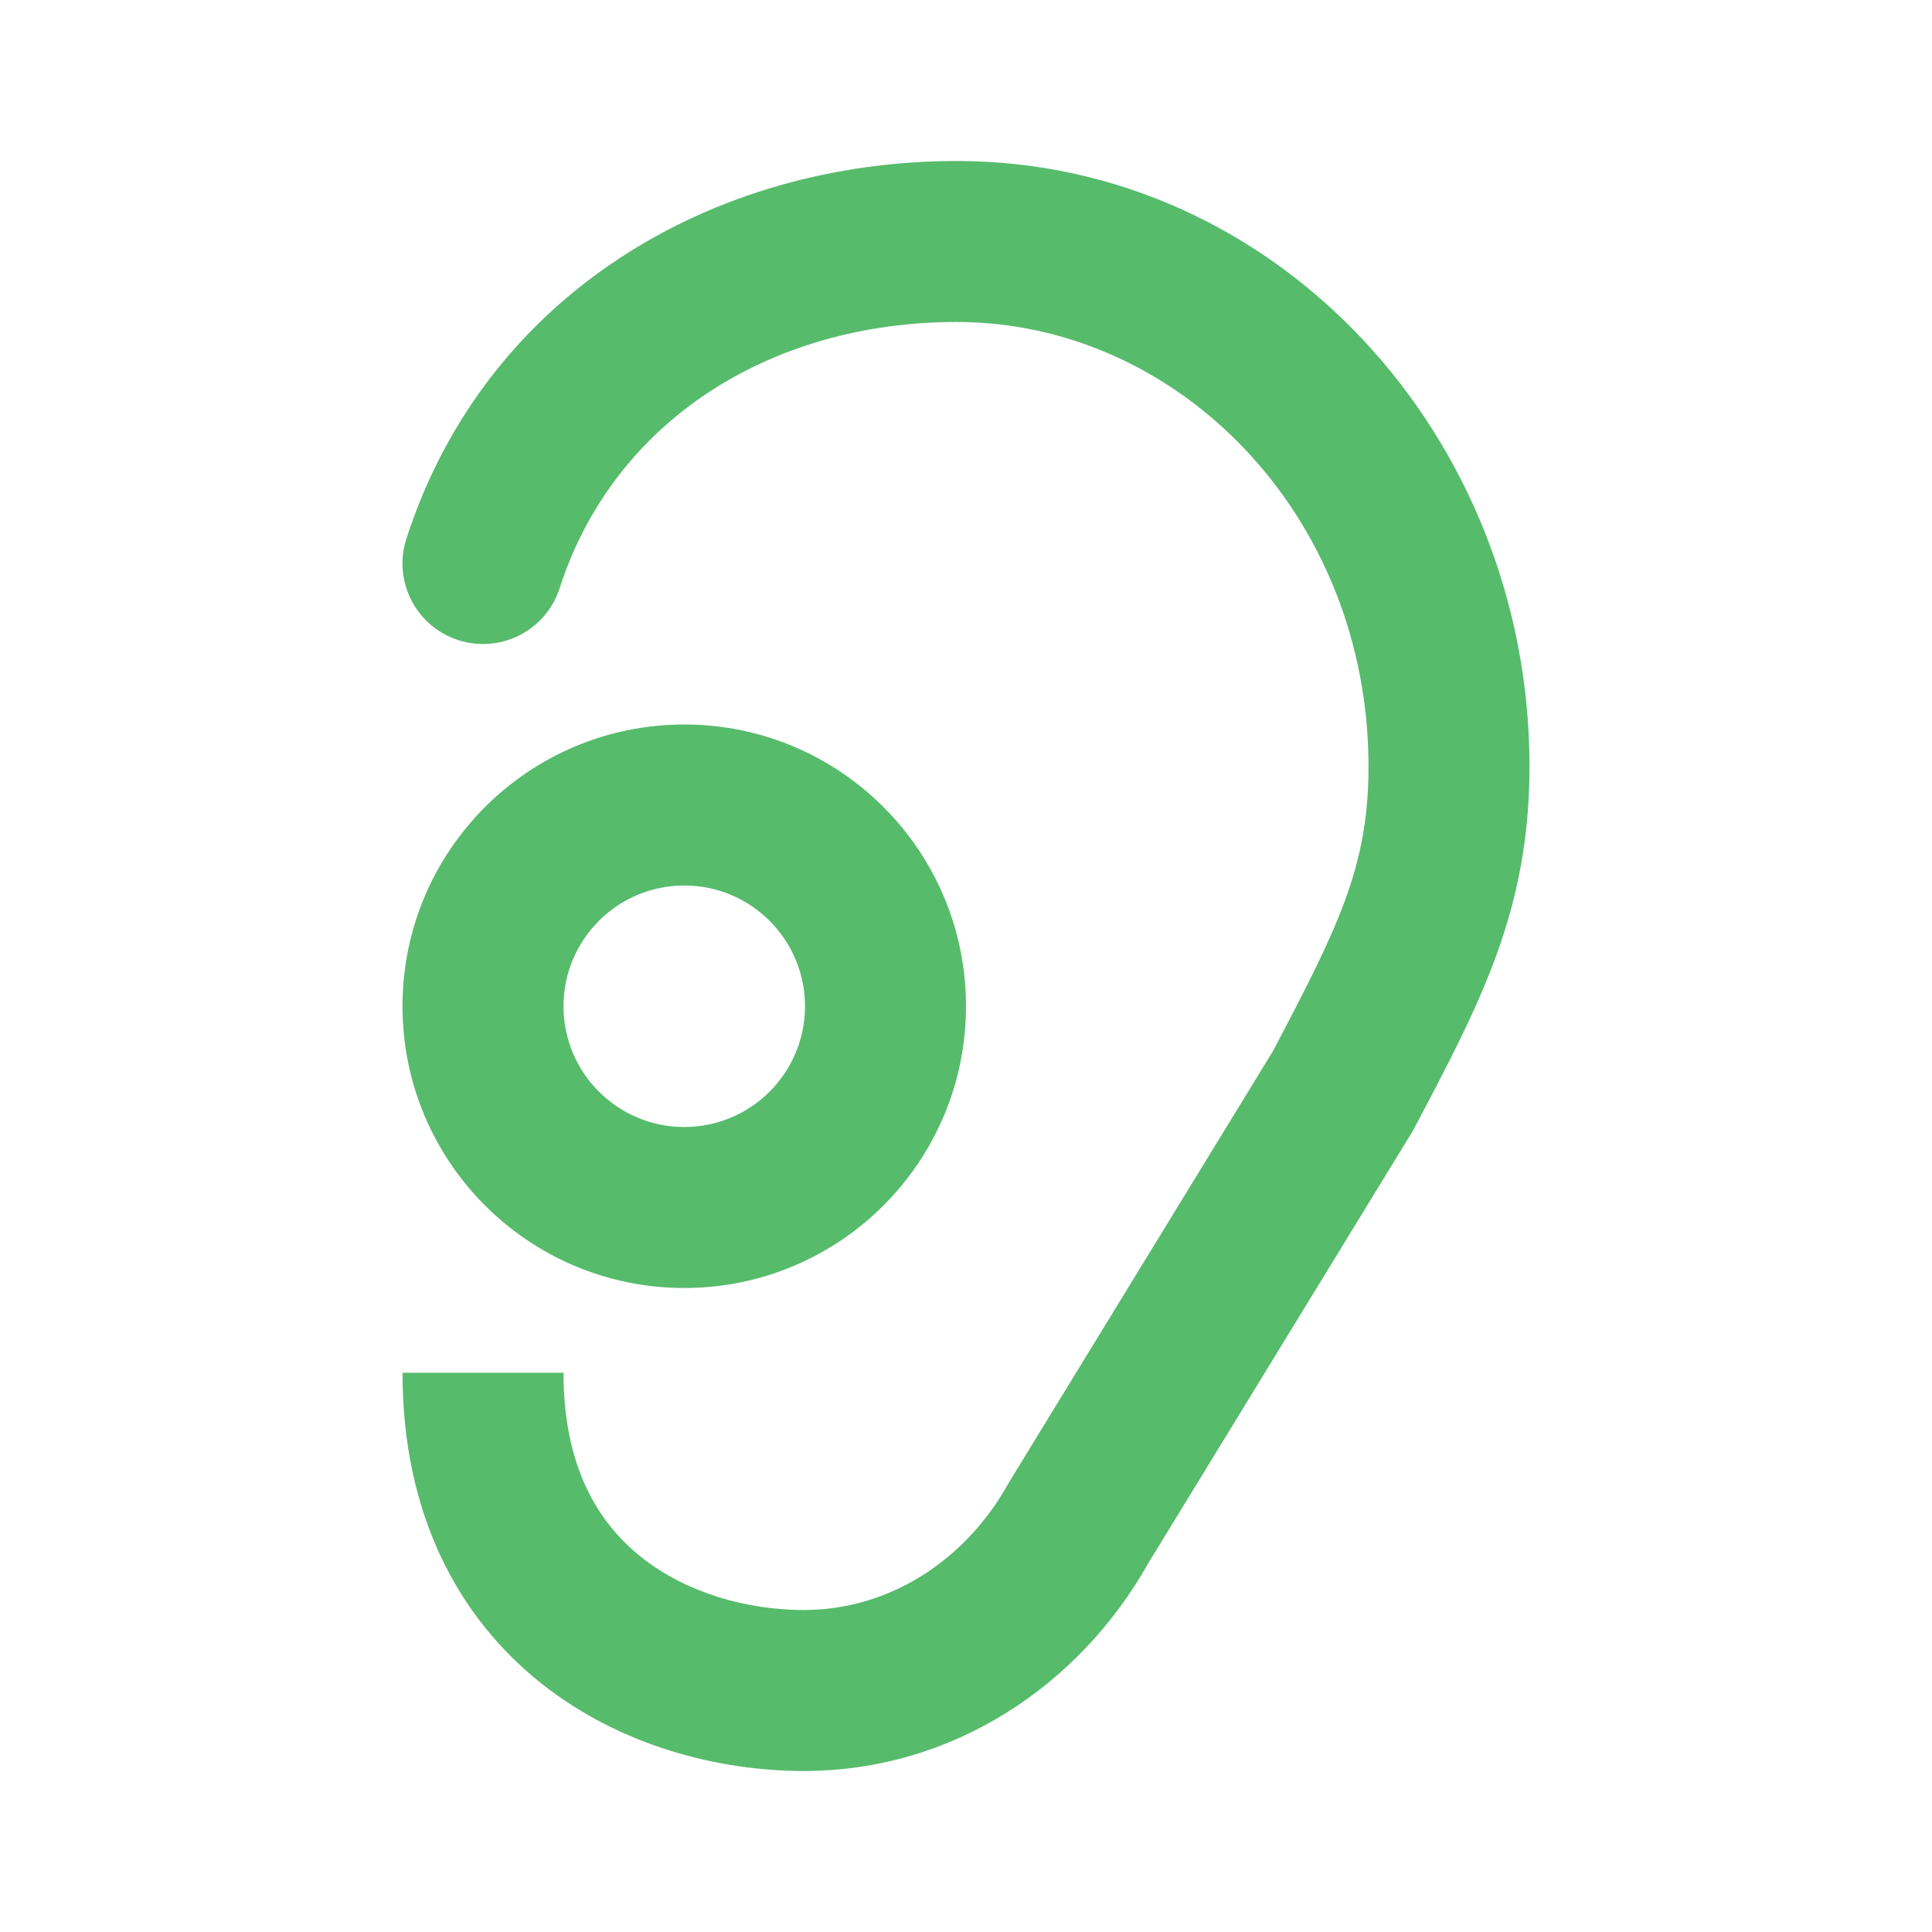
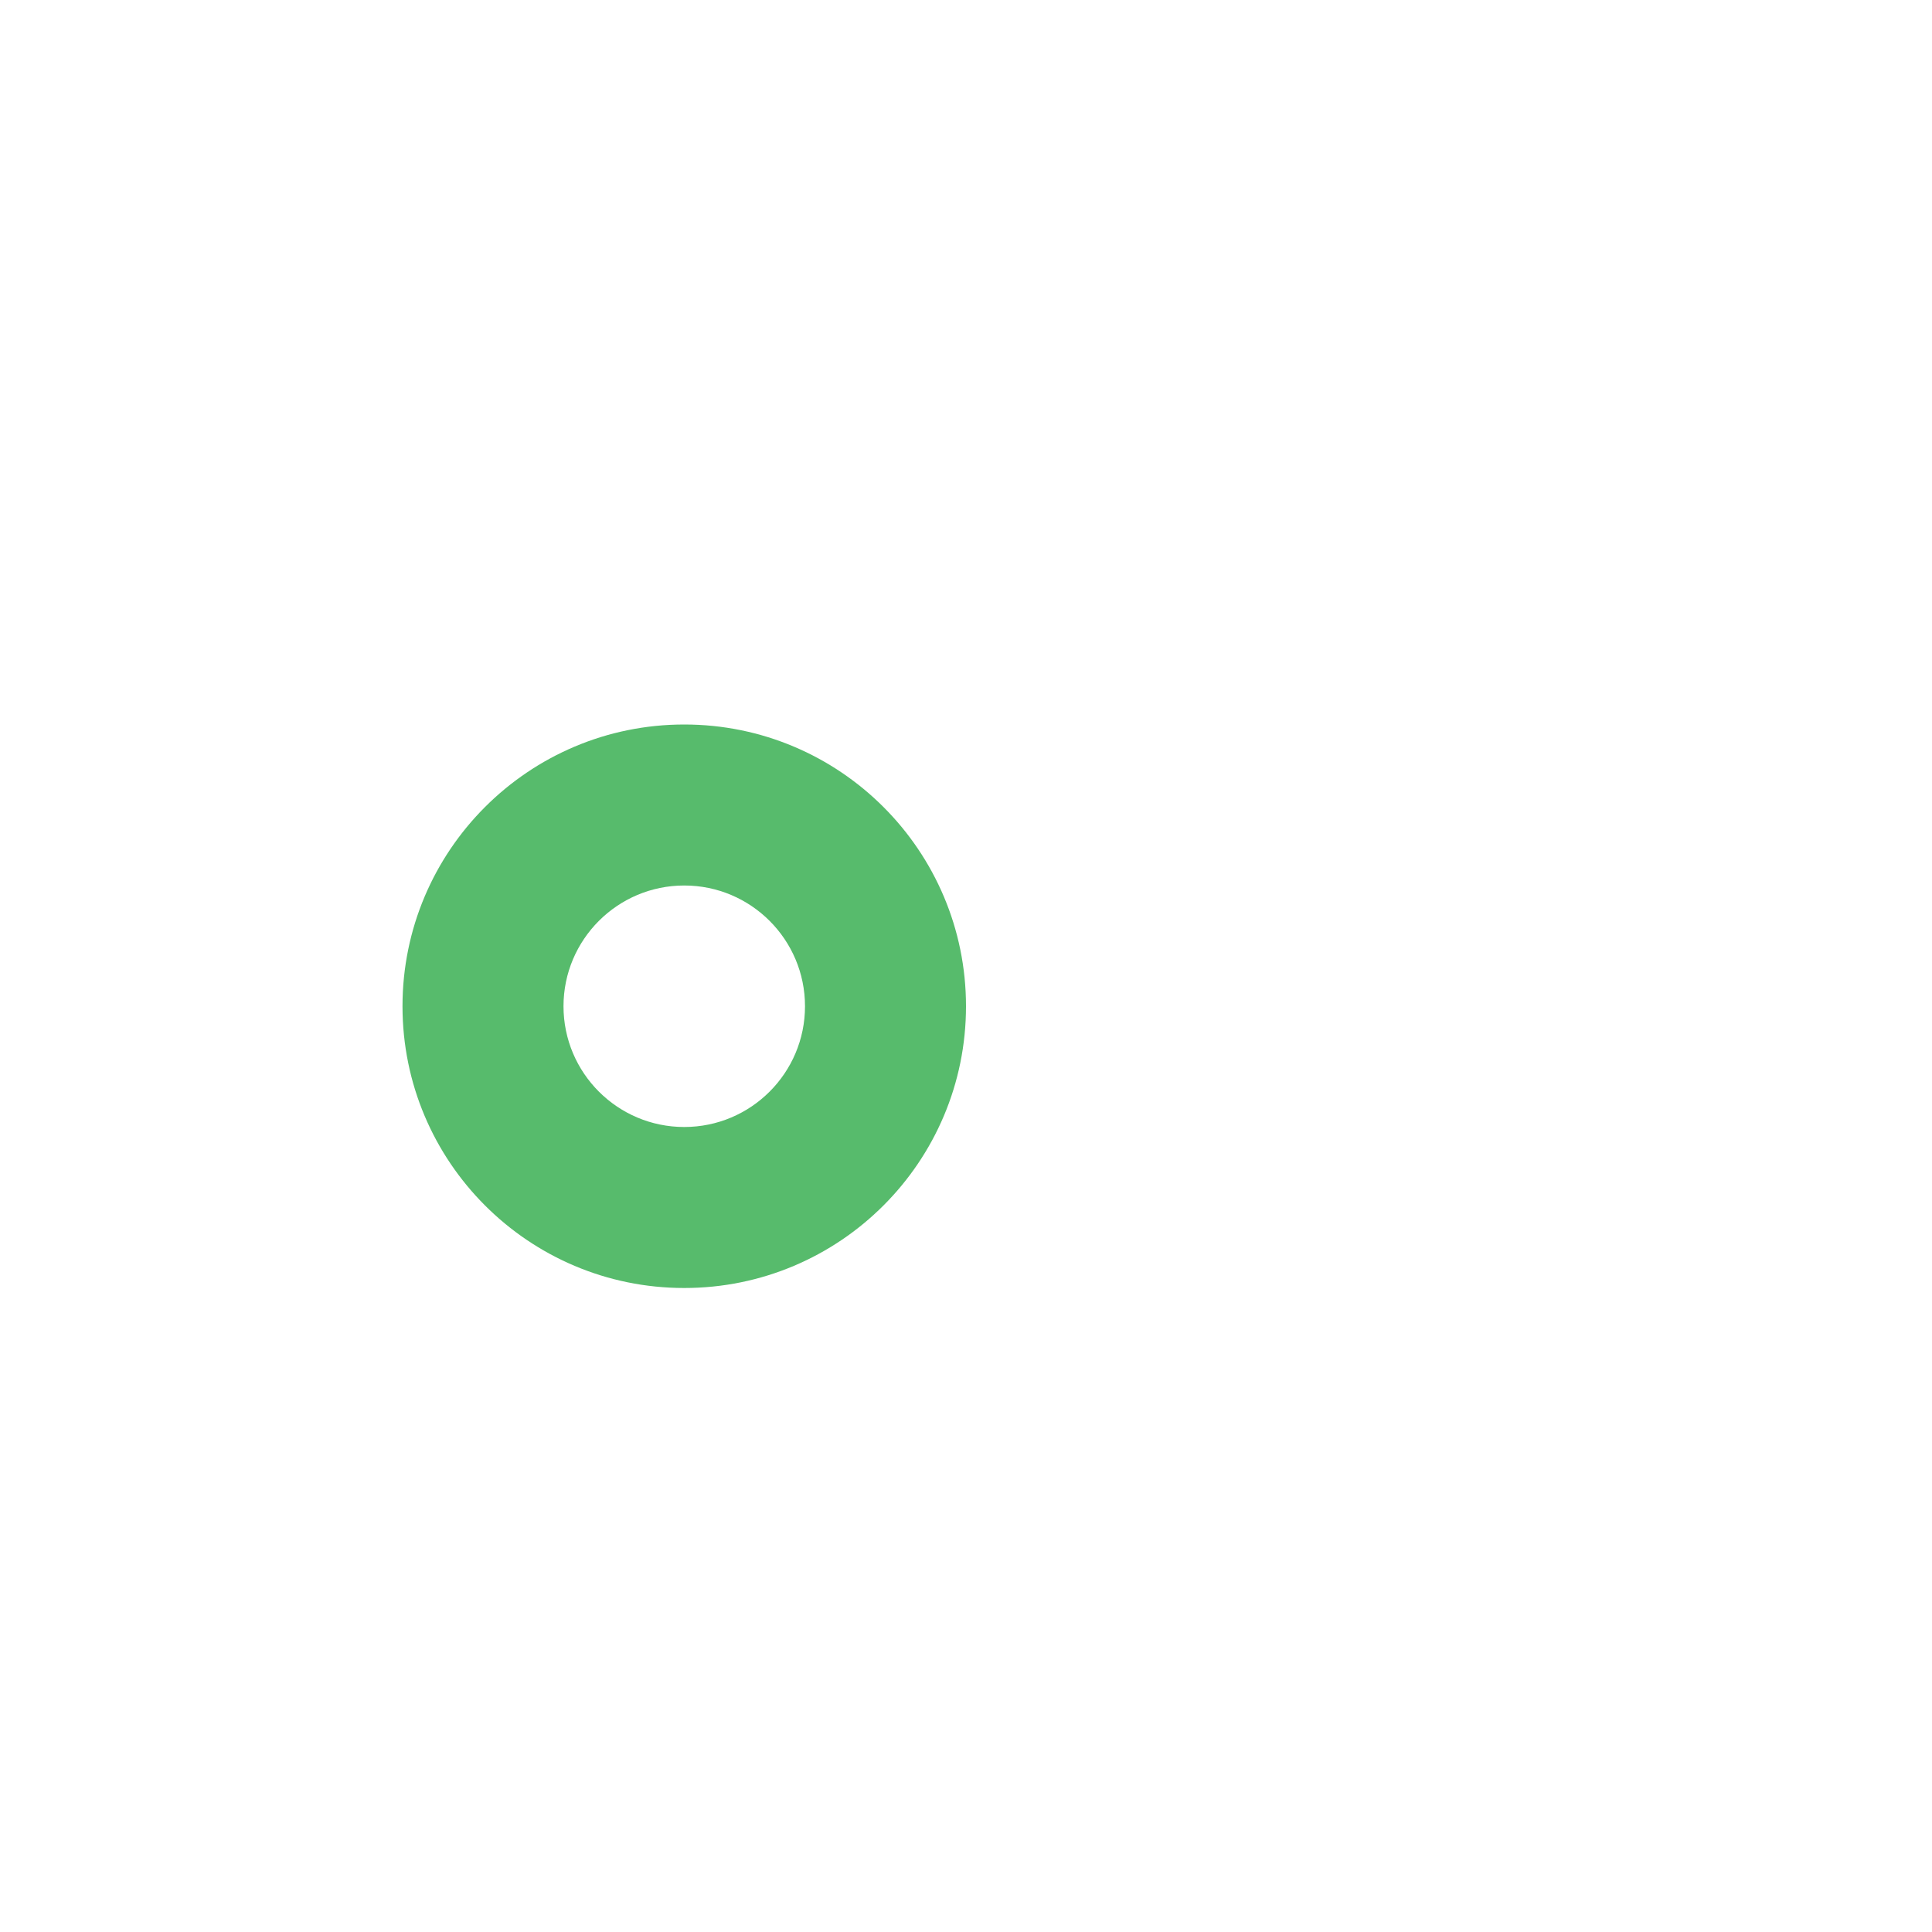
<svg xmlns="http://www.w3.org/2000/svg" xmlns:ns1="http://sodipodi.sourceforge.net/DTD/sodipodi-0.dtd" xmlns:ns2="http://www.inkscape.org/namespaces/inkscape" width="24" height="24" viewBox="0 0 24 24" fill="none" version="1.1" id="svg4147" ns1:docname="ha-receiver-in-the-ear.svg" ns2:version="1.2.2 (b0a8486, 2022-12-01)">
  <defs id="defs4151" />
  <ns1:namedview id="namedview4149" pagecolor="#505050" bordercolor="#eeeeee" borderopacity="1" ns2:showpageshadow="0" ns2:pageopacity="0" ns2:pagecheckerboard="0" ns2:deskcolor="#505050" showgrid="false" ns2:zoom="9.8333333" ns2:cx="-10.627119" ns2:cy="12" ns2:window-width="1309" ns2:window-height="430" ns2:window-x="0" ns2:window-y="362" ns2:window-maximized="0" ns2:current-layer="svg4147" />
-   <path d="M11.885 2C8.851 2 6.028 3.656 5.048 6.693C4.879 7.219 5.167 7.782 5.693 7.952C6.219 8.121 6.782 7.833 6.952 7.307C7.619 5.238 9.56 4 11.885 4C14.644 4 17 6.408 17 9.523C17 10.76 16.628 11.51 15.813 13.057L12.536 18.411L12.526 18.429C11.989 19.392 11.04 20 9.985 20C9.291 20 8.53 19.793 7.965 19.342C7.435 18.921 7 18.228 7 17.053H5C5 18.806 5.689 20.087 6.718 20.907C7.712 21.698 8.943 22 9.985 22C11.843 22 13.414 20.93 14.263 19.421L17.552 14.046L17.6 13.956C18.394 12.449 19 11.299 19 9.523C19 5.424 15.866 2 11.885 2Z" fill="black" id="path4143" style="fill:#57BB6C;fill-opacity:1" />
  <path fill-rule="evenodd" clip-rule="evenodd" d="M12 12.5C12 14.433 10.433 16 8.5 16C6.567 16 5 14.433 5 12.5C5 10.567 6.567 9 8.5 9C10.433 9 12 10.567 12 12.5ZM10 12.5C10 13.328 9.328 14 8.5 14C7.672 14 7 13.328 7 12.5C7 11.672 7.672 11 8.5 11C9.328 11 10 11.672 10 12.5Z" fill="black" id="path4145" style="fill:#57BB6C;fill-opacity:1" />
</svg>